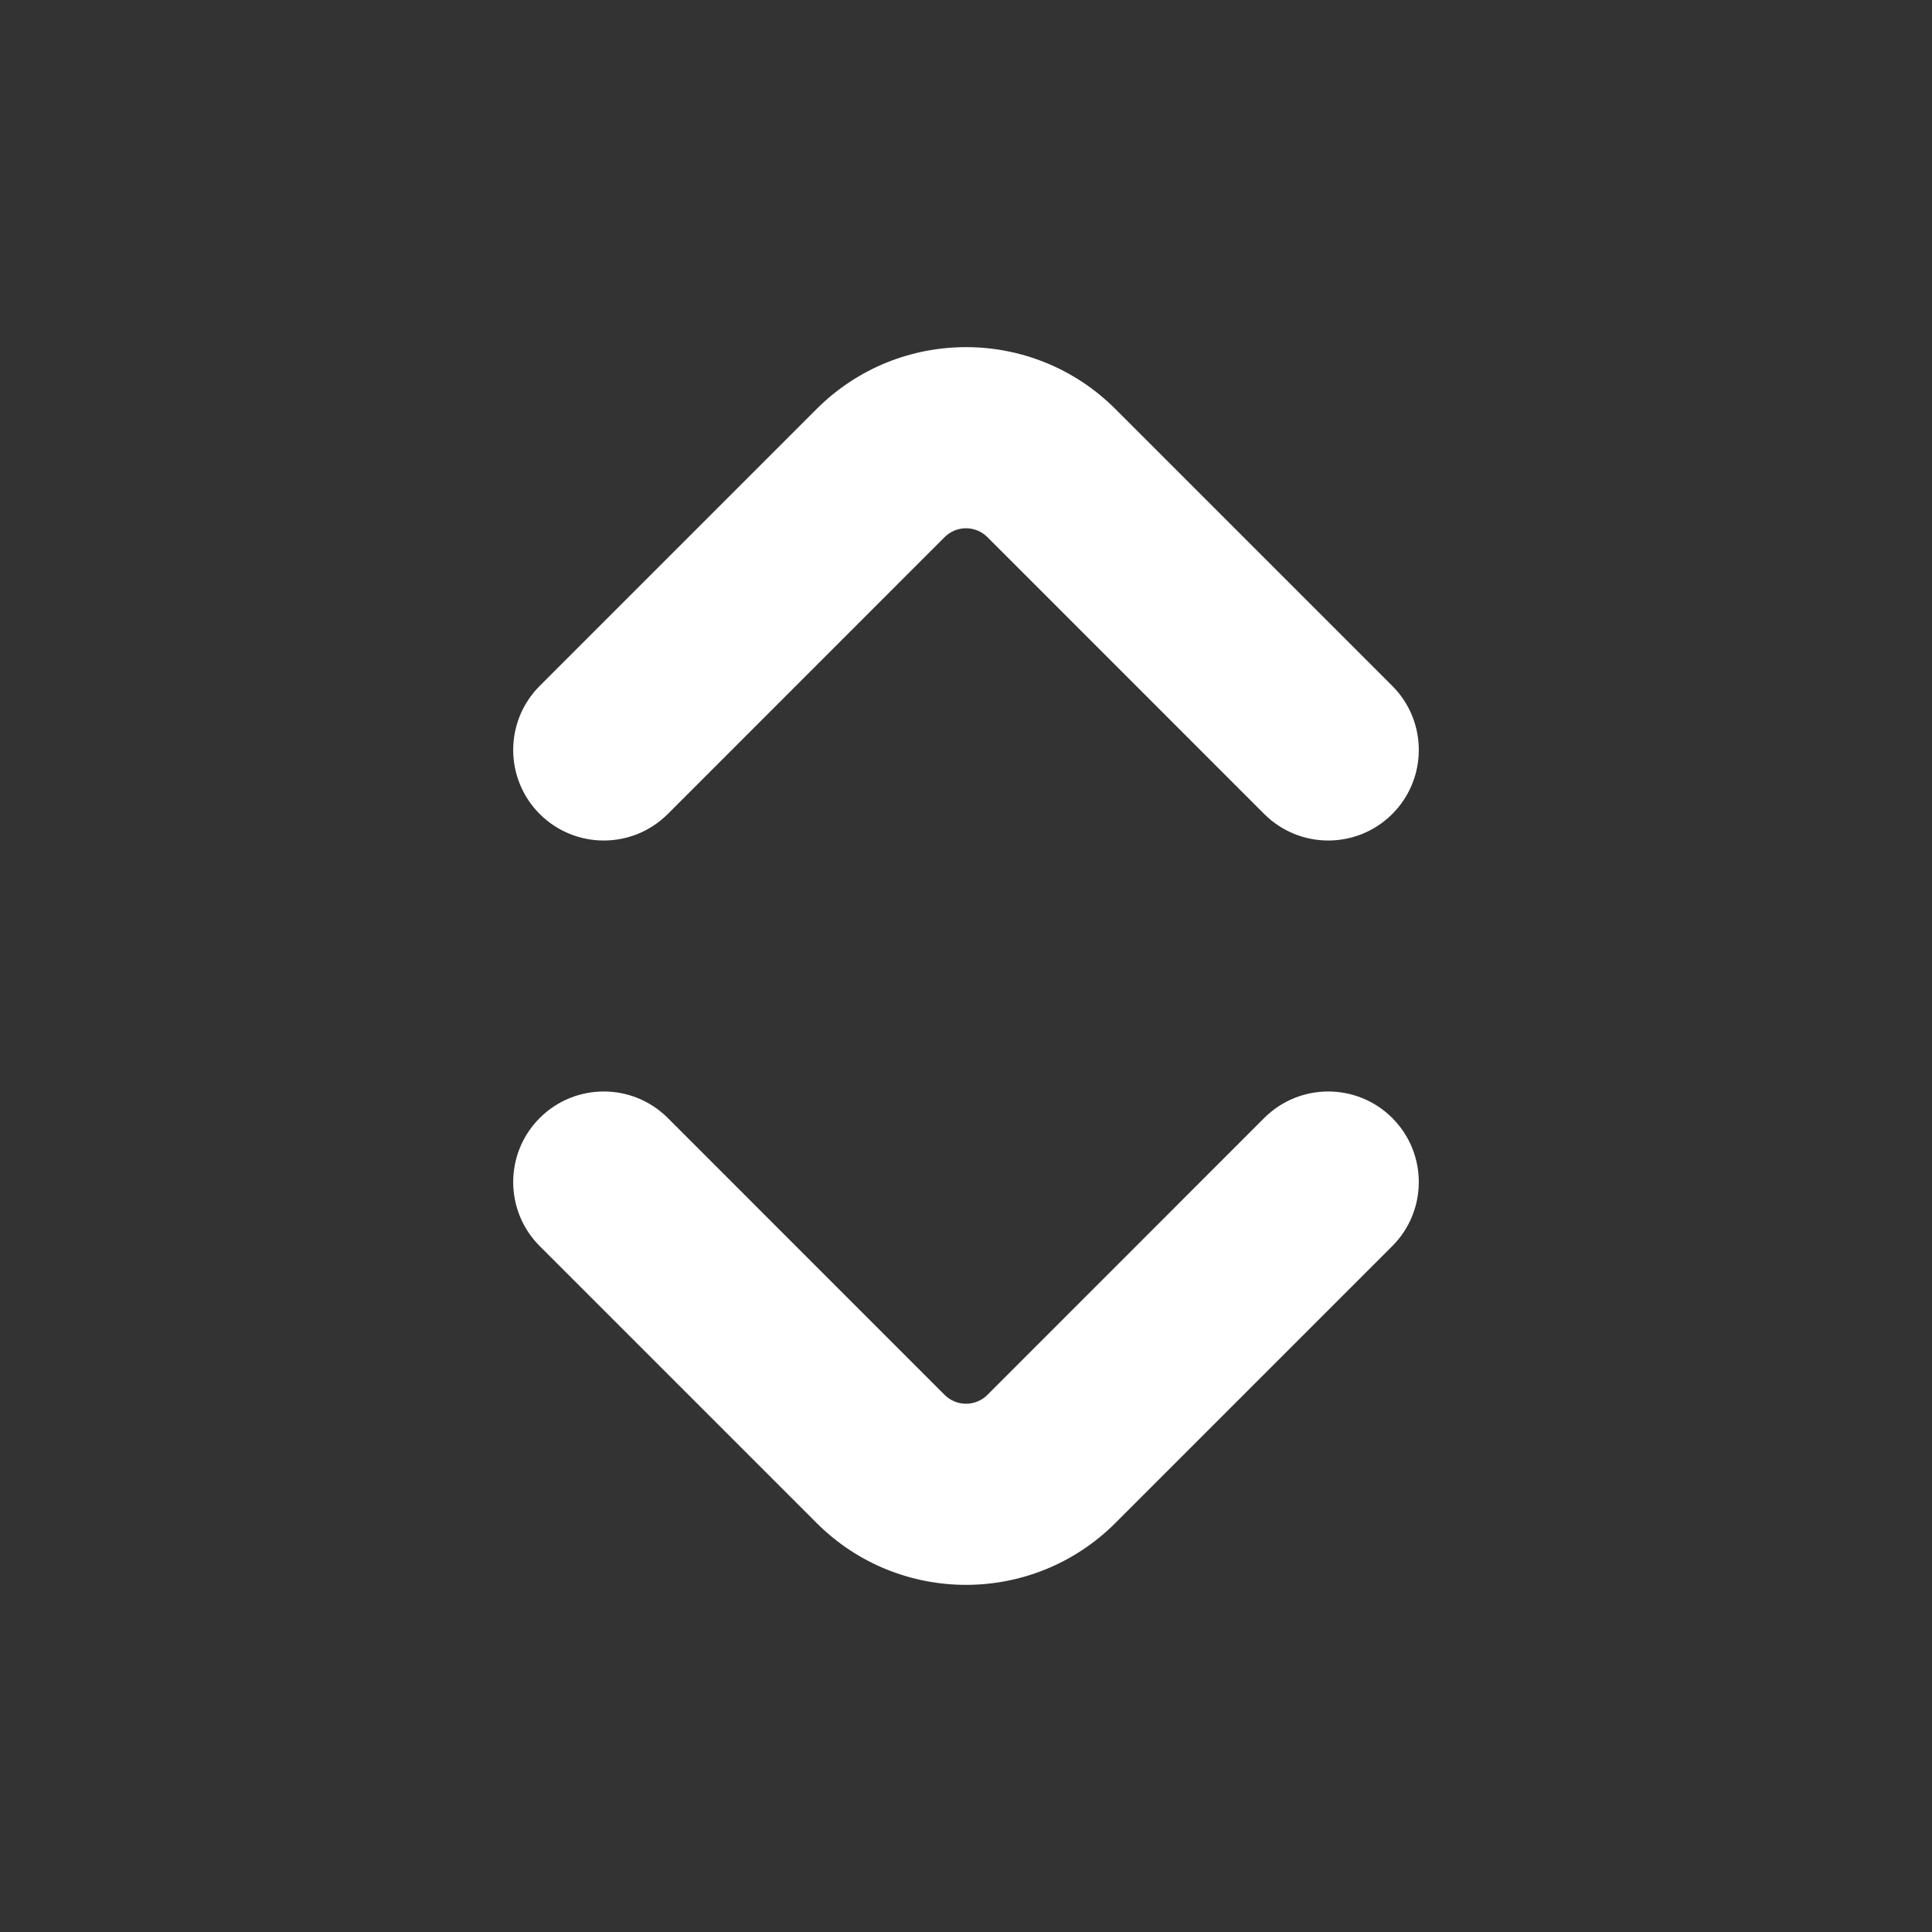
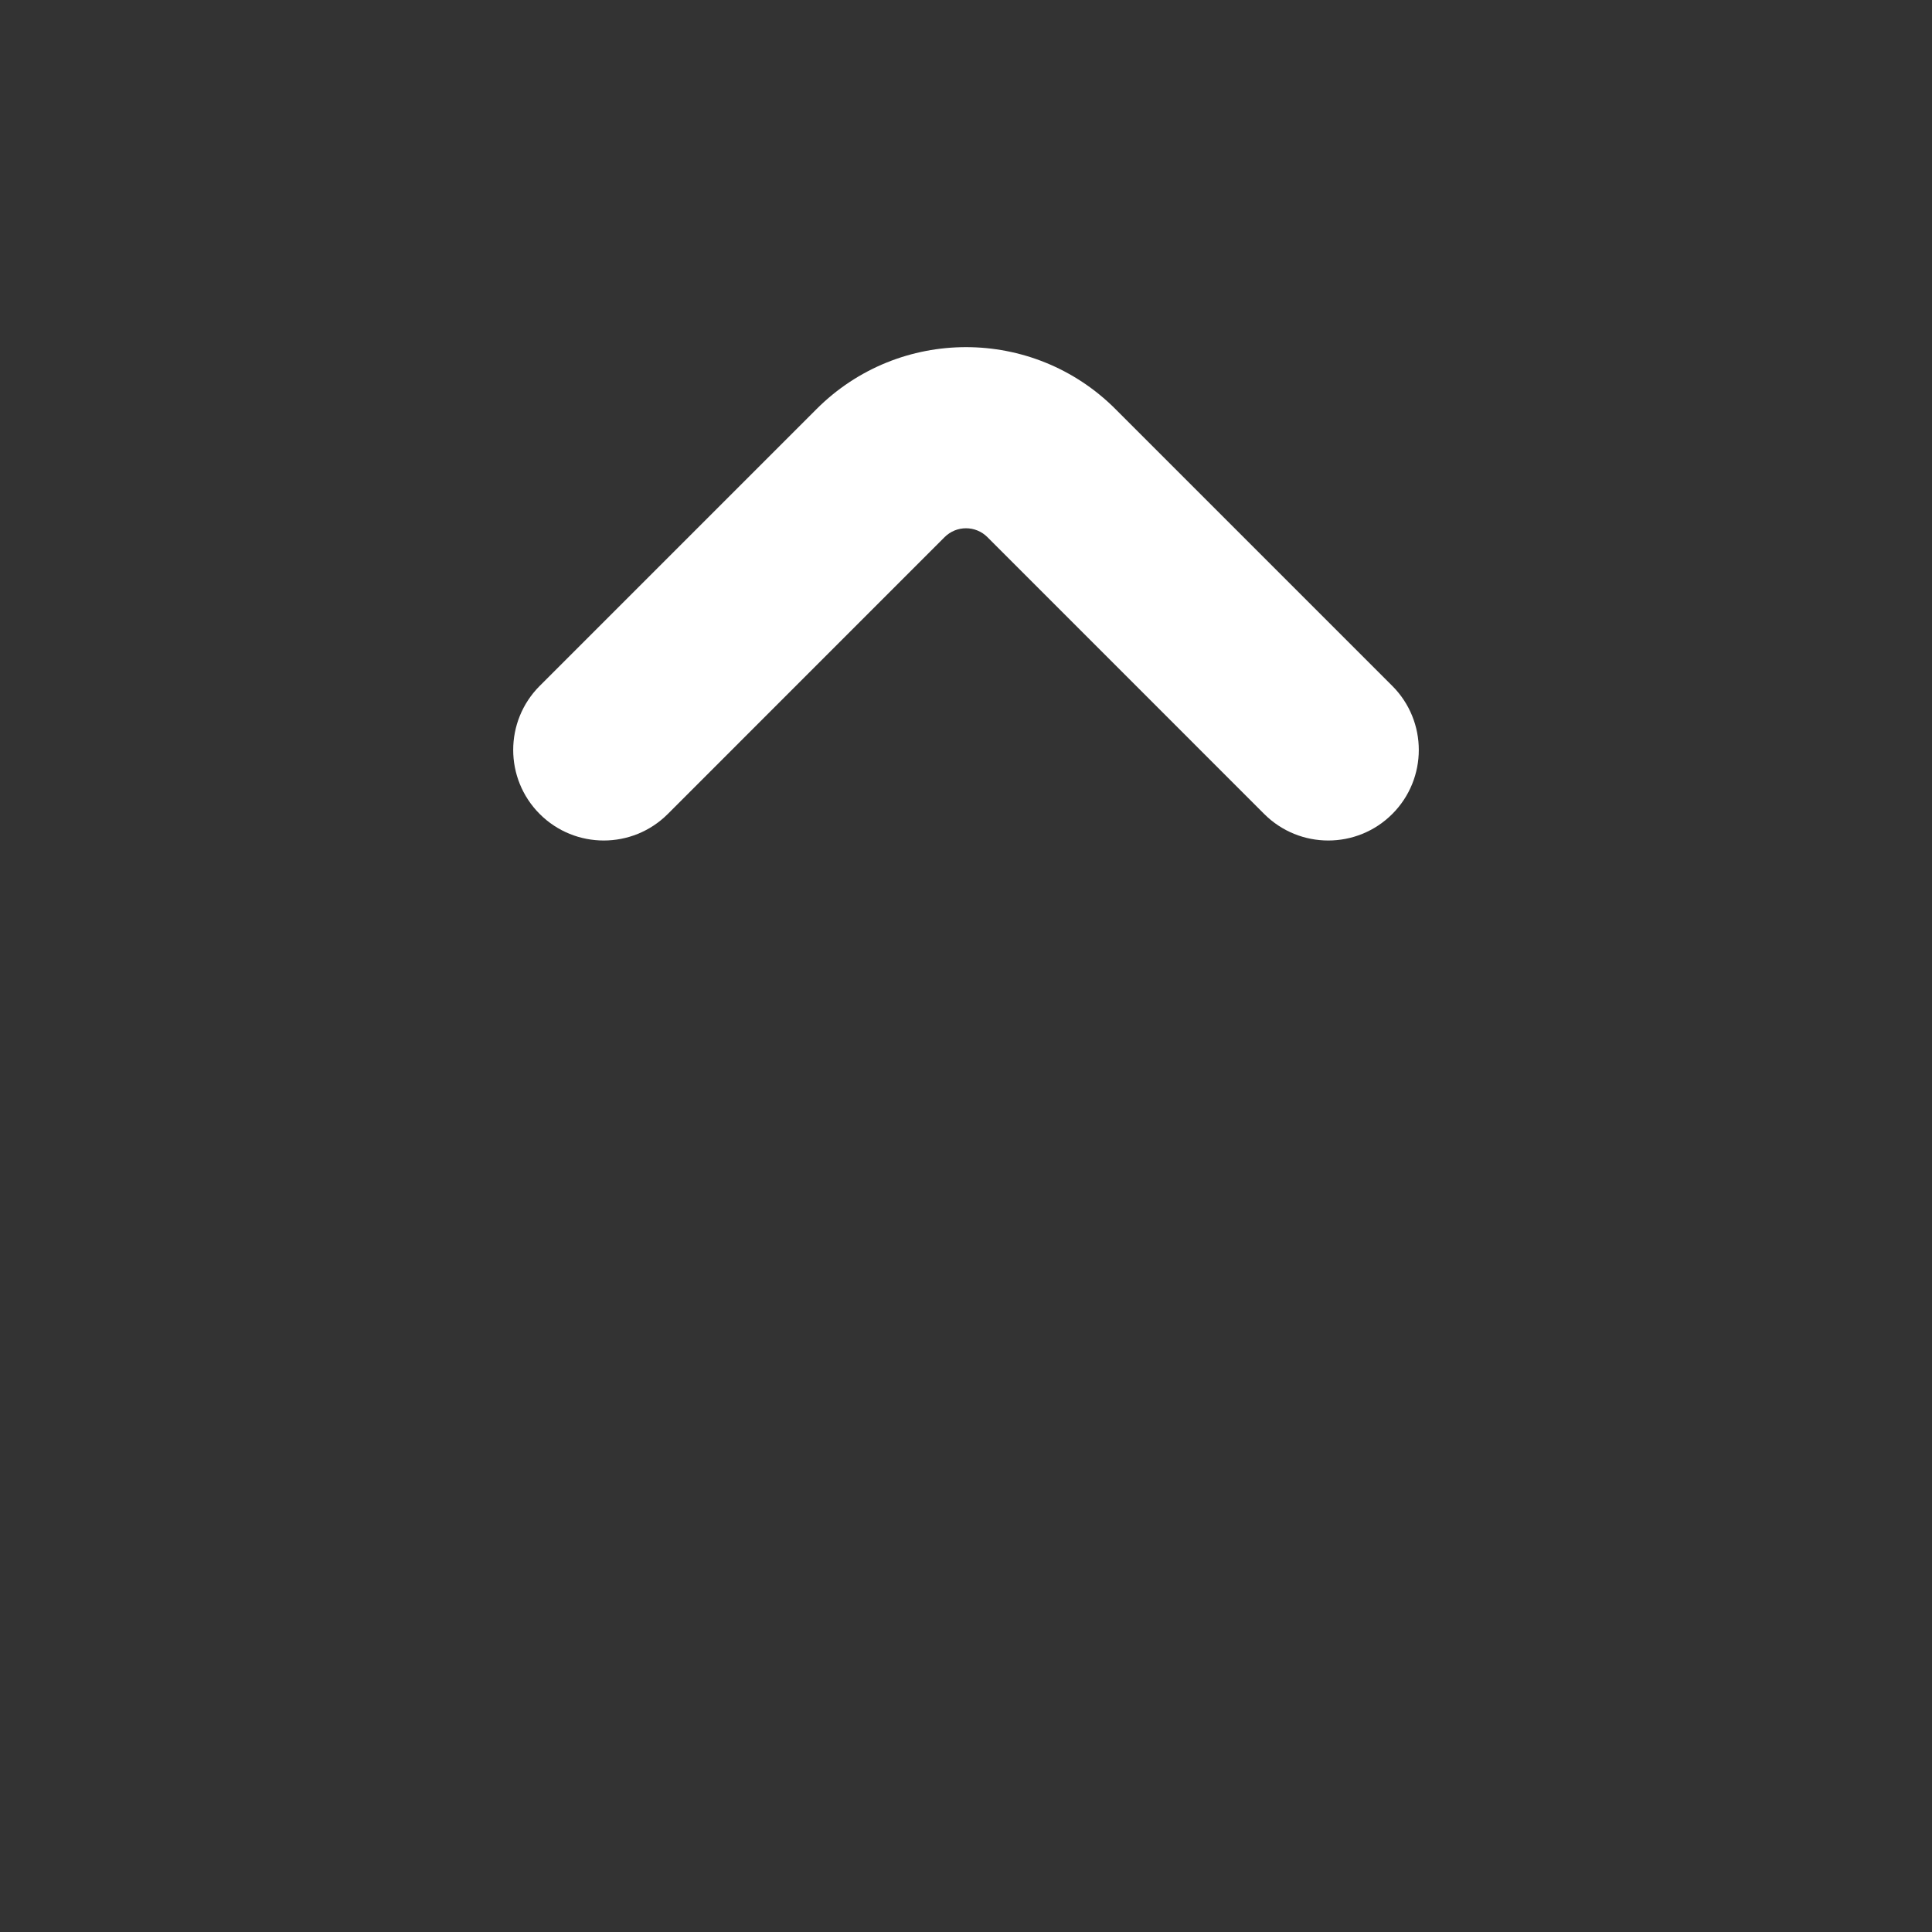
<svg xmlns="http://www.w3.org/2000/svg" width="32" height="32" viewBox="0 0 32 32" fill="none">
  <rect x="0" y="0" width="32" height="32" fill="#333333" stroke="none" />
  <path fill-rule="evenodd" clip-rule="evenodd" d="M16.354 8.896C16.158 8.701 15.842 8.701 15.646 8.896L11.061 13.482C10.475 14.068 9.525 14.068 8.939 13.482C8.354 12.896 8.354 11.947 8.939 11.361L13.525 6.775C14.892 5.408 17.108 5.408 18.475 6.775L23.061 11.361C23.646 11.947 23.646 12.896 23.061 13.482C22.475 14.068 21.525 14.068 20.939 13.482L16.354 8.896Z" fill="white" />
-   <path fill-rule="evenodd" clip-rule="evenodd" d="M16.354 23.104C16.158 23.299 15.842 23.299 15.646 23.104L11.061 18.518C10.475 17.932 9.525 17.932 8.939 18.518C8.354 19.104 8.354 20.053 8.939 20.639L13.525 25.225C14.892 26.592 17.108 26.592 18.475 25.225L23.061 20.639C23.646 20.053 23.646 19.104 23.061 18.518C22.475 17.932 21.525 17.932 20.939 18.518L16.354 23.104Z" fill="white" />
</svg>